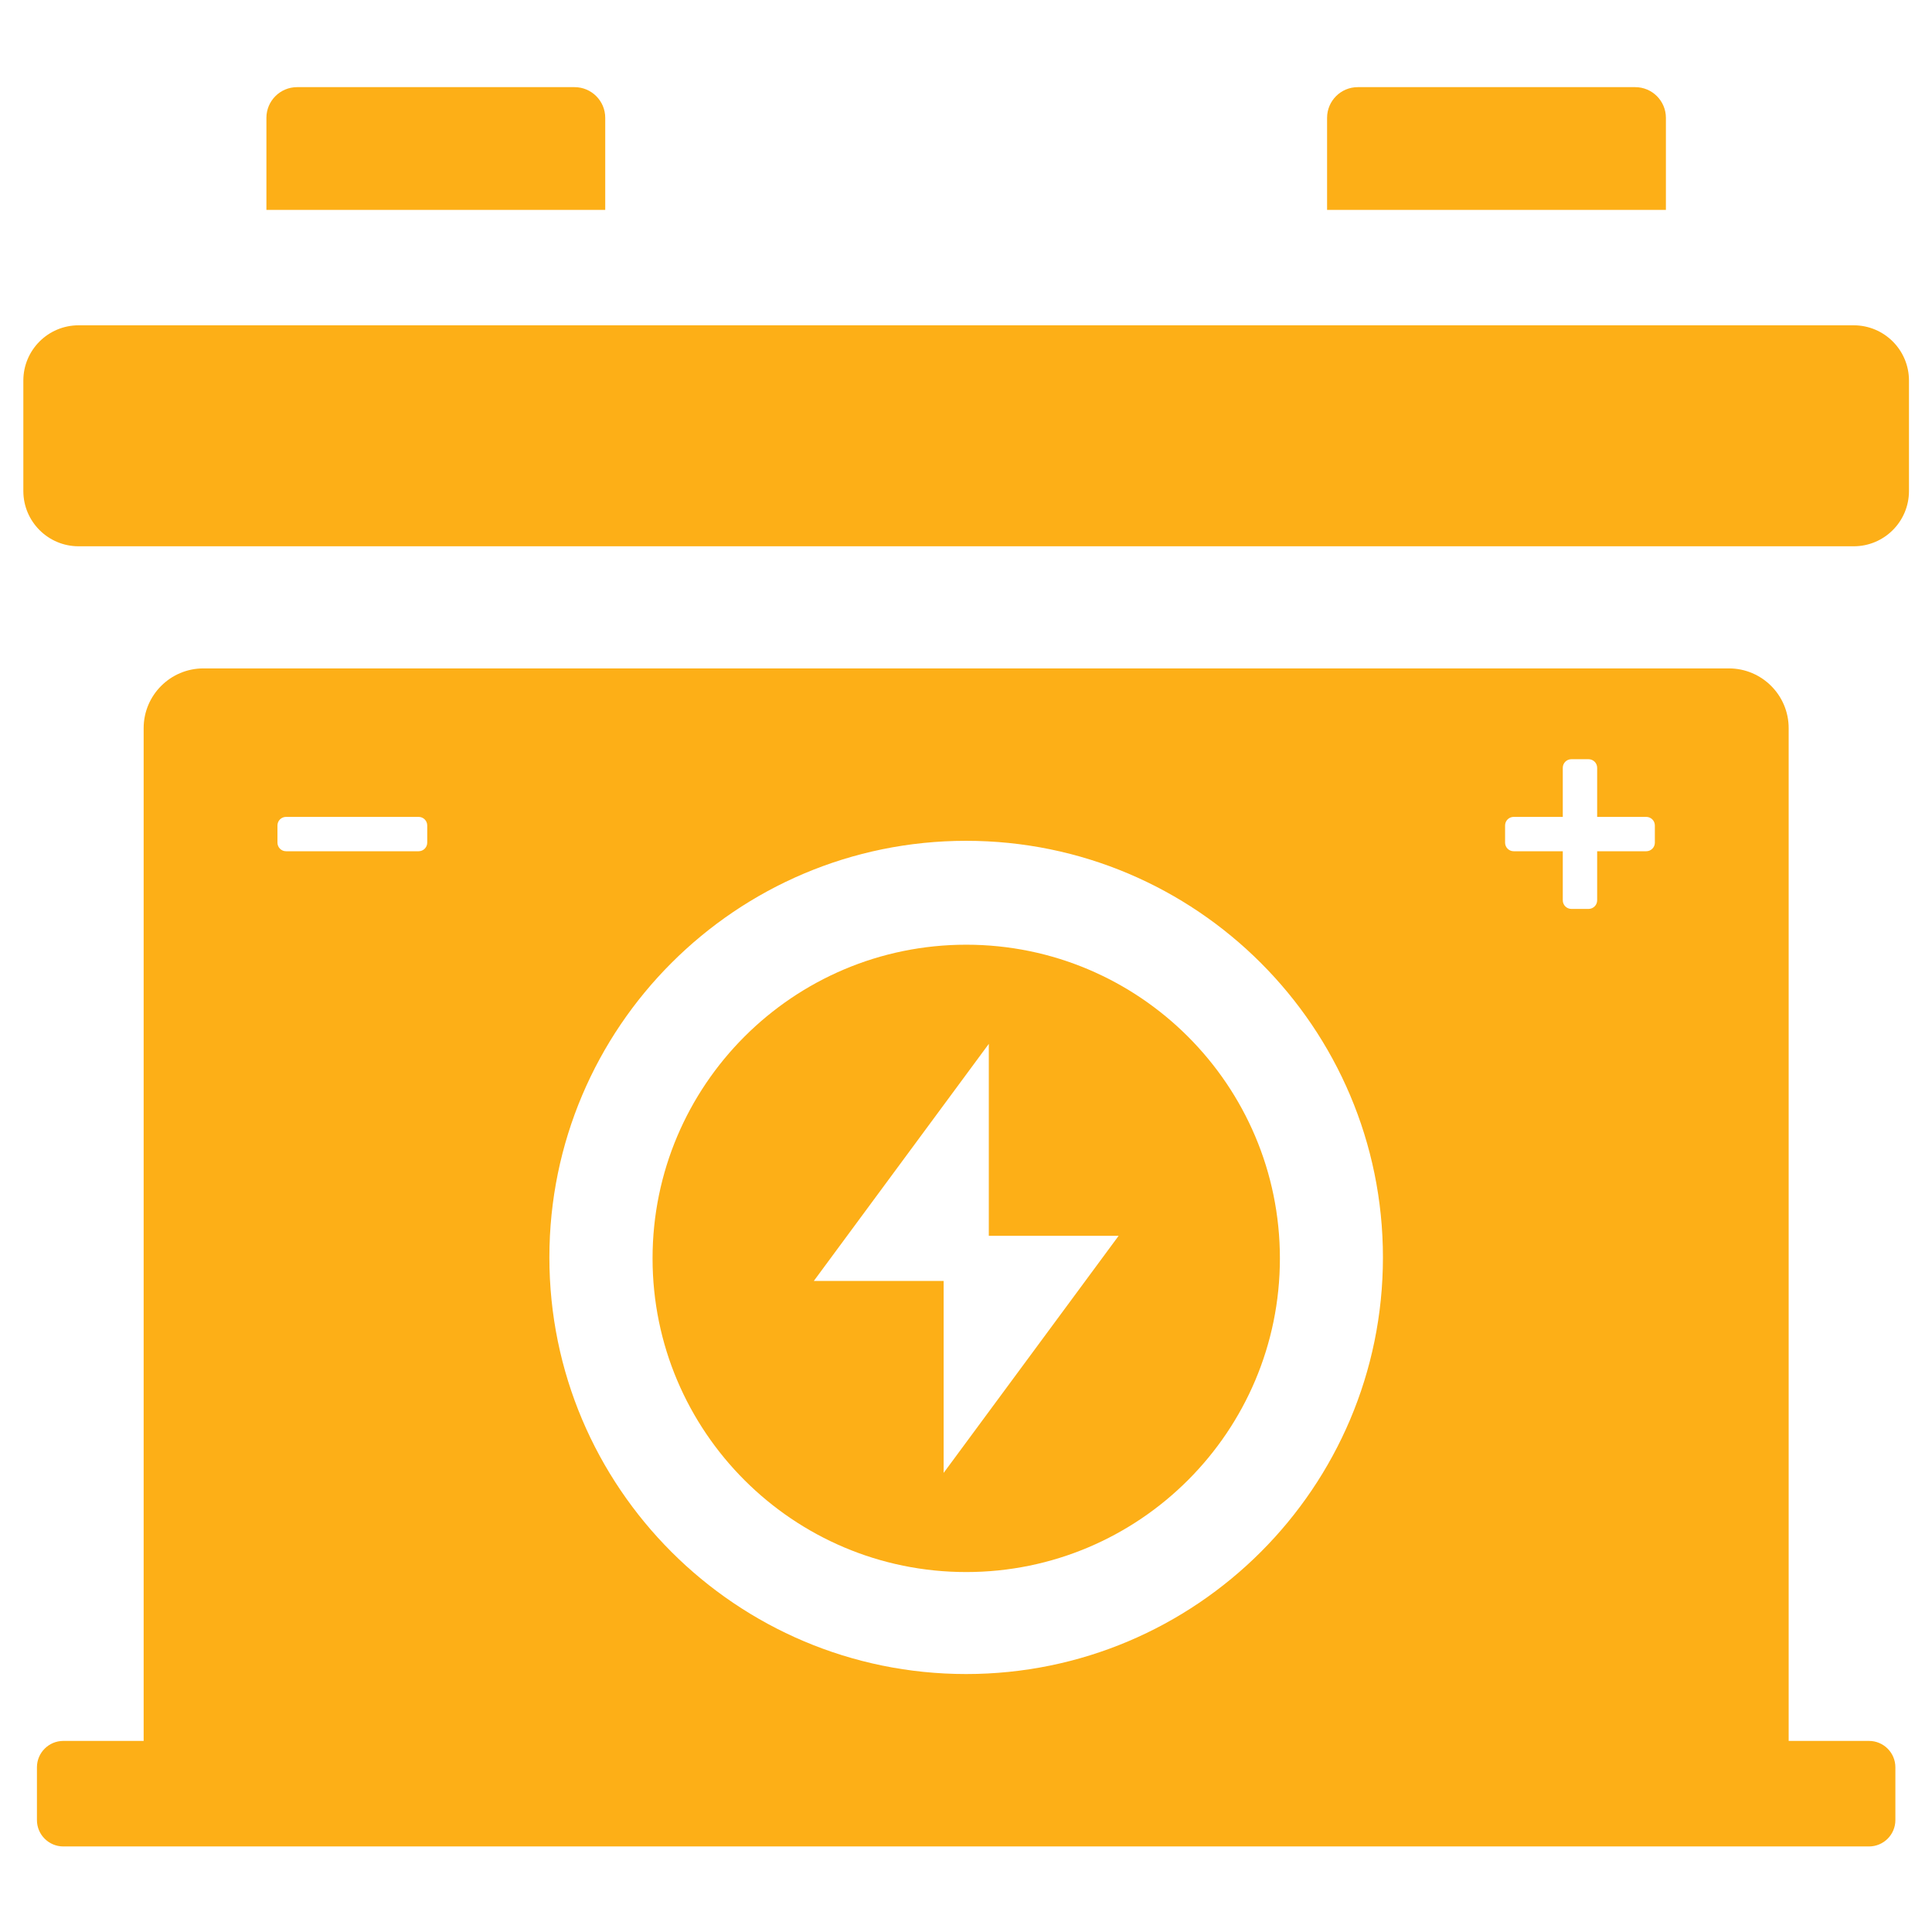
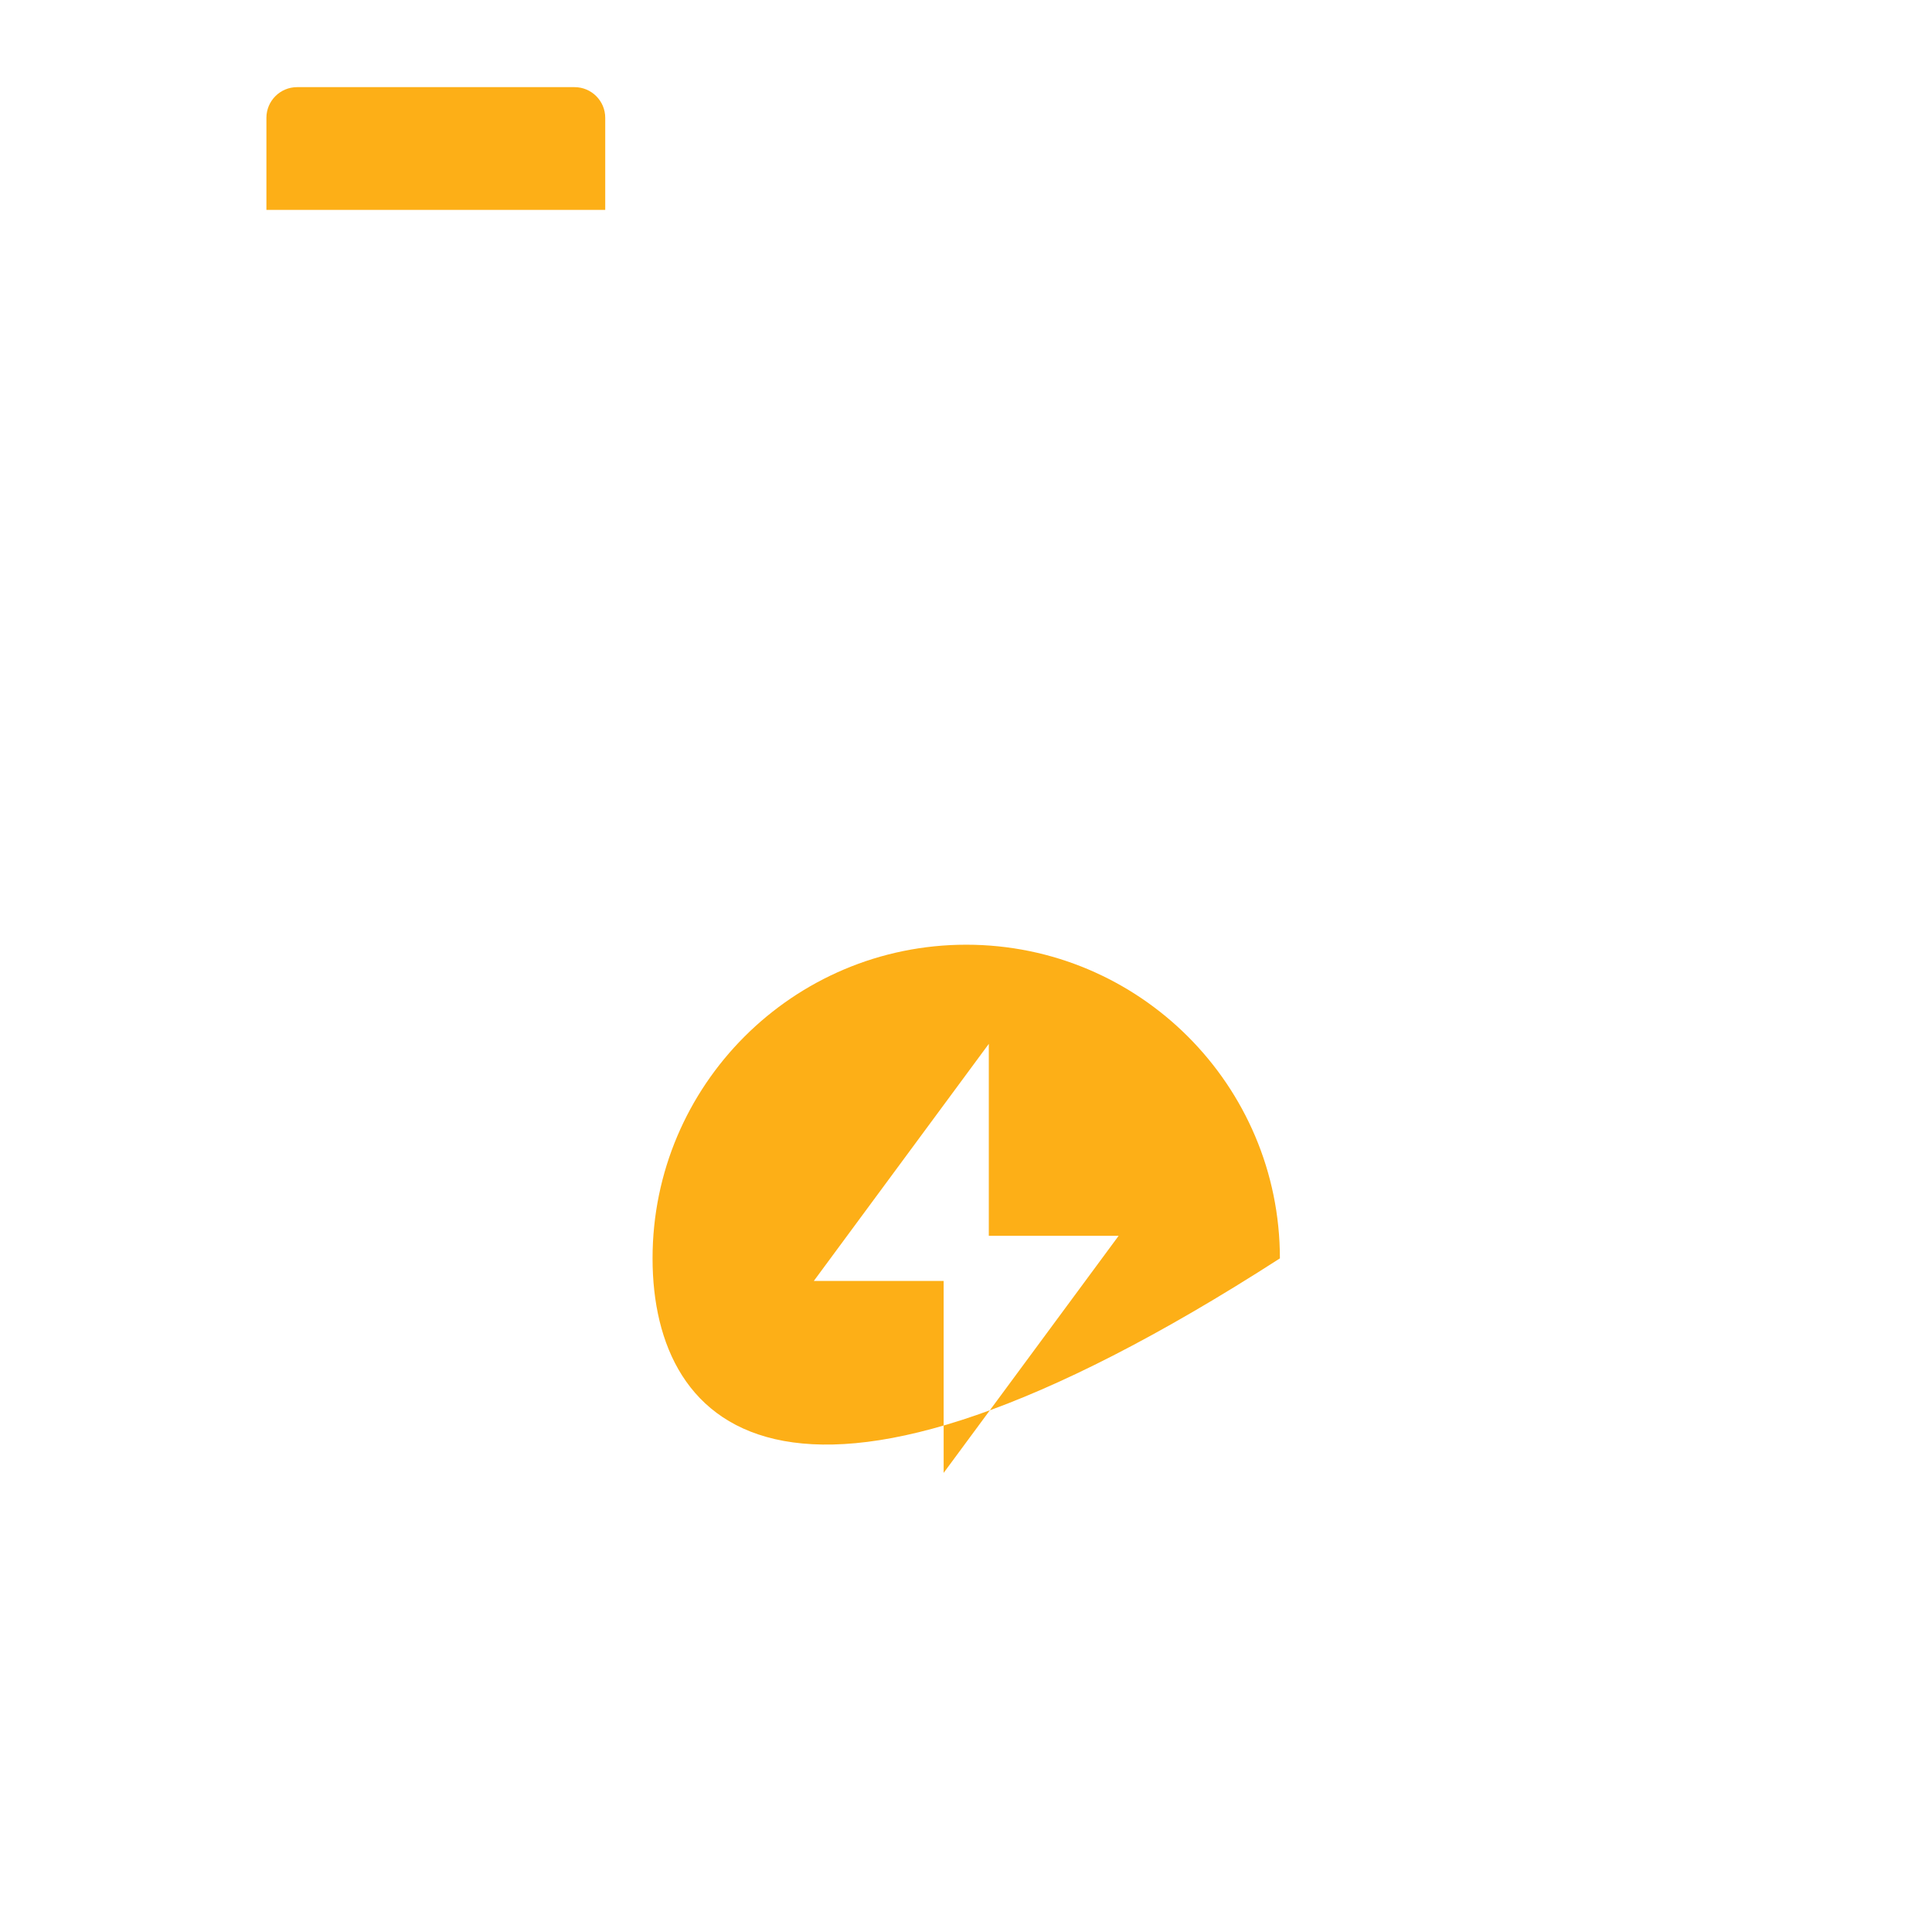
<svg xmlns="http://www.w3.org/2000/svg" style="fill-rule:evenodd;clip-rule:evenodd;stroke-linejoin:round;stroke-miterlimit:2;" xml:space="preserve" version="1.1" viewBox="0 0 1024 1024" height="100%" width="100%">
  <g style="fill:#fdaf17" transform="matrix(1.952,0,0,1.952,-487.34,-487.943)" id="Battery">
    <g transform="matrix(1,0,0,1,-0.05,0)">
      <path d="M414.05,281.967L414.05,306.967L322.05,306.967L322.05,281.967C322.05,277.367 325.784,273.633 330.383,273.633L405.717,273.633C410.316,273.633 414.05,277.367 414.05,281.967Z" />
      <g transform="matrix(1,0,0,1,288,0)">
-         <path d="M414.05,281.967L414.05,306.967L322.05,306.967L322.05,281.967C322.05,277.367 325.784,273.633 330.383,273.633L405.717,273.633C410.316,273.633 414.05,277.367 414.05,281.967Z" />
+         </g>
+     </g>
+     <g transform="matrix(1,0,0,1.008,1.283,-3.627)">
      </g>
-     </g>
-     <path d="M768,353.3L768,383.3C768,391.579 761.279,398.3 753,398.3L271,398.3C262.721,398.3 256,391.579 256,383.3L256,353.3C256,345.021 262.721,338.3 271,338.3L753,338.3C761.279,338.3 768,345.021 768,353.3Z" />
-     <g transform="matrix(1,0,0,1.008,1.283,-3.627)">
-       <path d="M755.858,748.967L265.575,748.967C261.62,748.967 258.408,745.782 258.408,741.86L258.408,727.646C258.408,723.723 261.62,720.539 265.575,720.539L287.383,720.539L287.383,447.73C287.383,438.846 294.657,431.633 303.615,431.633L717.818,431.633C726.777,431.633 734.05,438.846 734.05,447.73L734.05,720.539L755.858,720.539C759.814,720.539 763.025,723.723 763.025,727.646L763.025,741.86C763.025,745.782 759.814,748.967 755.858,748.967ZM364.383,473.944C364.383,472.667 363.338,471.631 362.05,471.631L326.05,471.631C324.762,471.631 323.717,472.667 323.717,473.944L323.717,478.572C323.717,479.849 324.762,480.886 326.05,480.886L362.05,480.886C363.338,480.886 364.383,479.849 364.383,478.572L364.383,473.944ZM672.717,480.886L672.717,494.108C672.717,495.385 673.762,496.422 675.05,496.422L679.717,496.422C681.004,496.422 682.05,495.385 682.05,494.108L682.05,480.886L695.383,480.886C696.671,480.886 697.717,479.849 697.717,478.572L697.717,473.944C697.717,472.667 696.671,471.631 695.383,471.631L682.05,471.631L682.05,458.408C682.05,457.131 681.004,456.094 679.717,456.094L675.05,456.094C673.762,456.094 672.717,457.131 672.717,458.408L672.717,471.631L659.383,471.631C658.096,471.631 657.05,472.667 657.05,473.944L657.05,478.572C657.05,479.849 658.096,480.886 659.383,480.886L672.717,480.886ZM510.717,478.076C448.258,478.076 397.55,528.362 397.55,590.3C397.55,652.238 448.258,702.524 510.717,702.524C573.175,702.524 623.883,652.238 623.883,590.3C623.883,528.362 573.175,478.076 510.717,478.076Z" />
-     </g>
    <g transform="matrix(0.835,0,0,0.835,46.047,66.467)">
-       <path d="M558.05,526.967C614.345,526.967 660.05,572.671 660.05,628.967C660.05,685.262 614.345,730.967 558.05,730.967C501.755,730.967 456.05,685.262 456.05,628.967C456.05,572.671 501.755,526.967 558.05,526.967ZM565.393,621.624L565.393,559.211L508.486,636.309L550.707,636.309L550.707,698.723L607.614,621.624L565.393,621.624Z" />
+       <path d="M558.05,526.967C614.345,526.967 660.05,572.671 660.05,628.967C501.755,730.967 456.05,685.262 456.05,628.967C456.05,572.671 501.755,526.967 558.05,526.967ZM565.393,621.624L565.393,559.211L508.486,636.309L550.707,636.309L550.707,698.723L607.614,621.624L565.393,621.624Z" />
    </g>
  </g>
</svg>